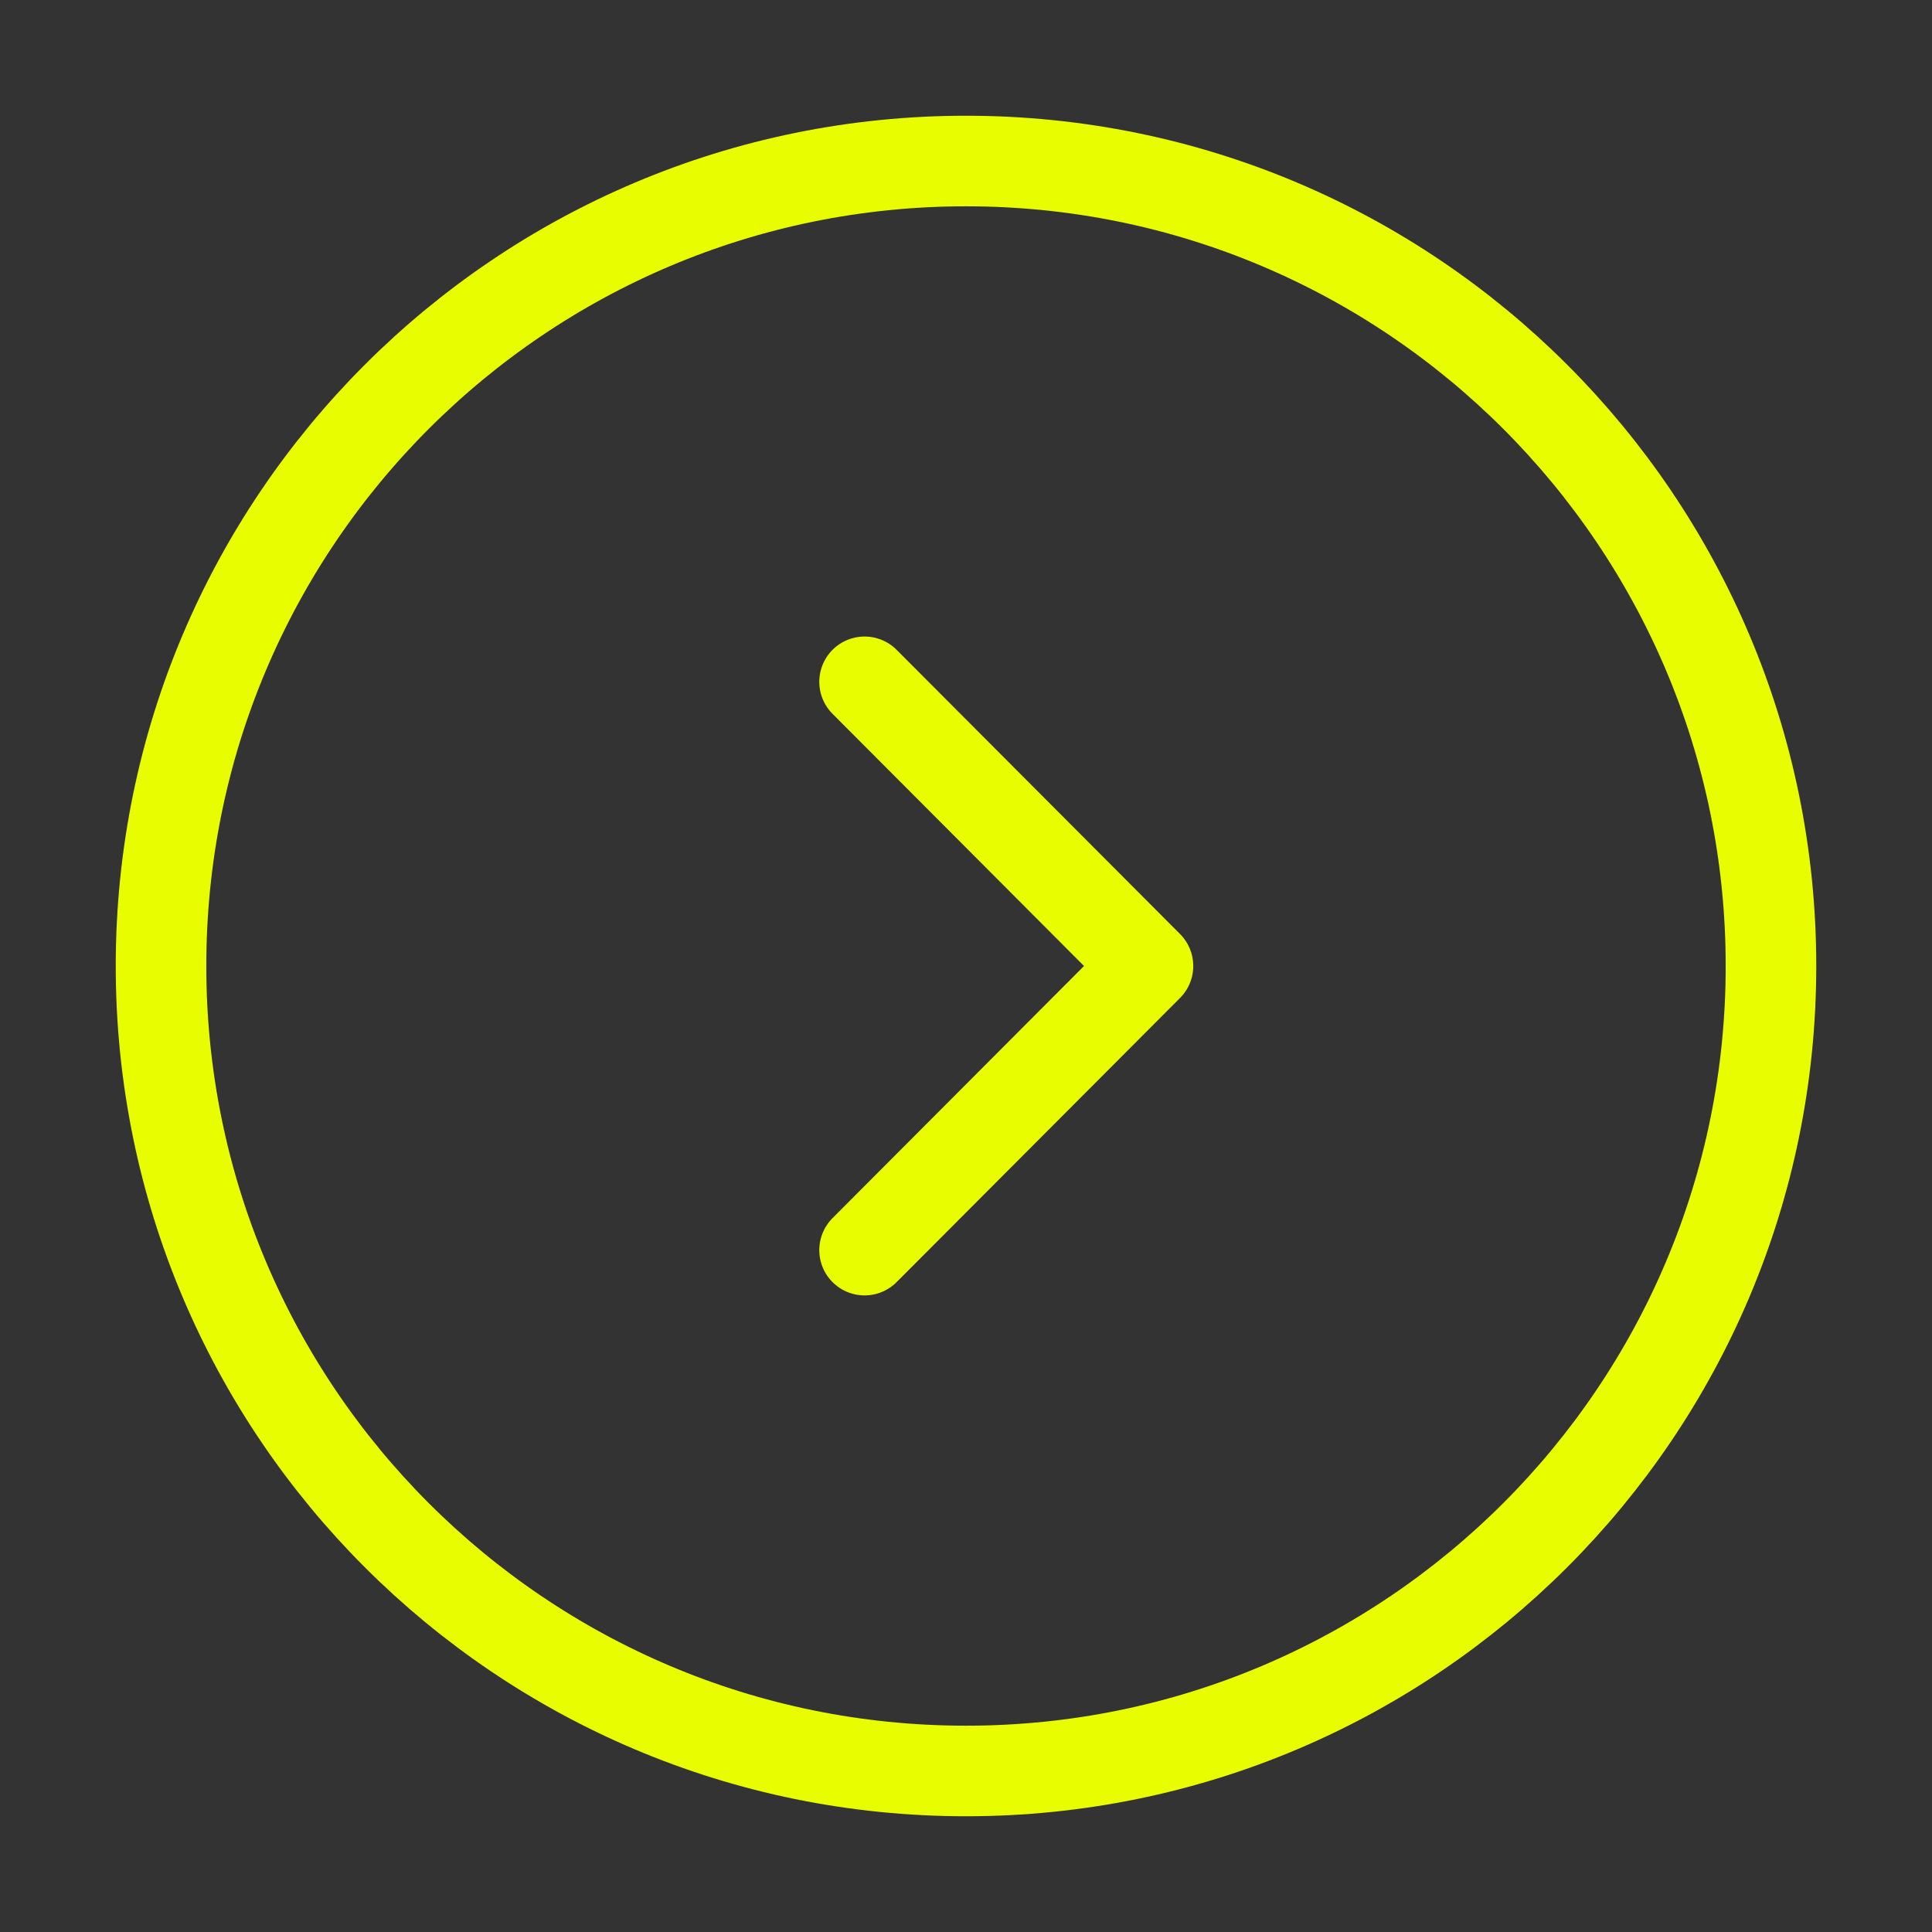
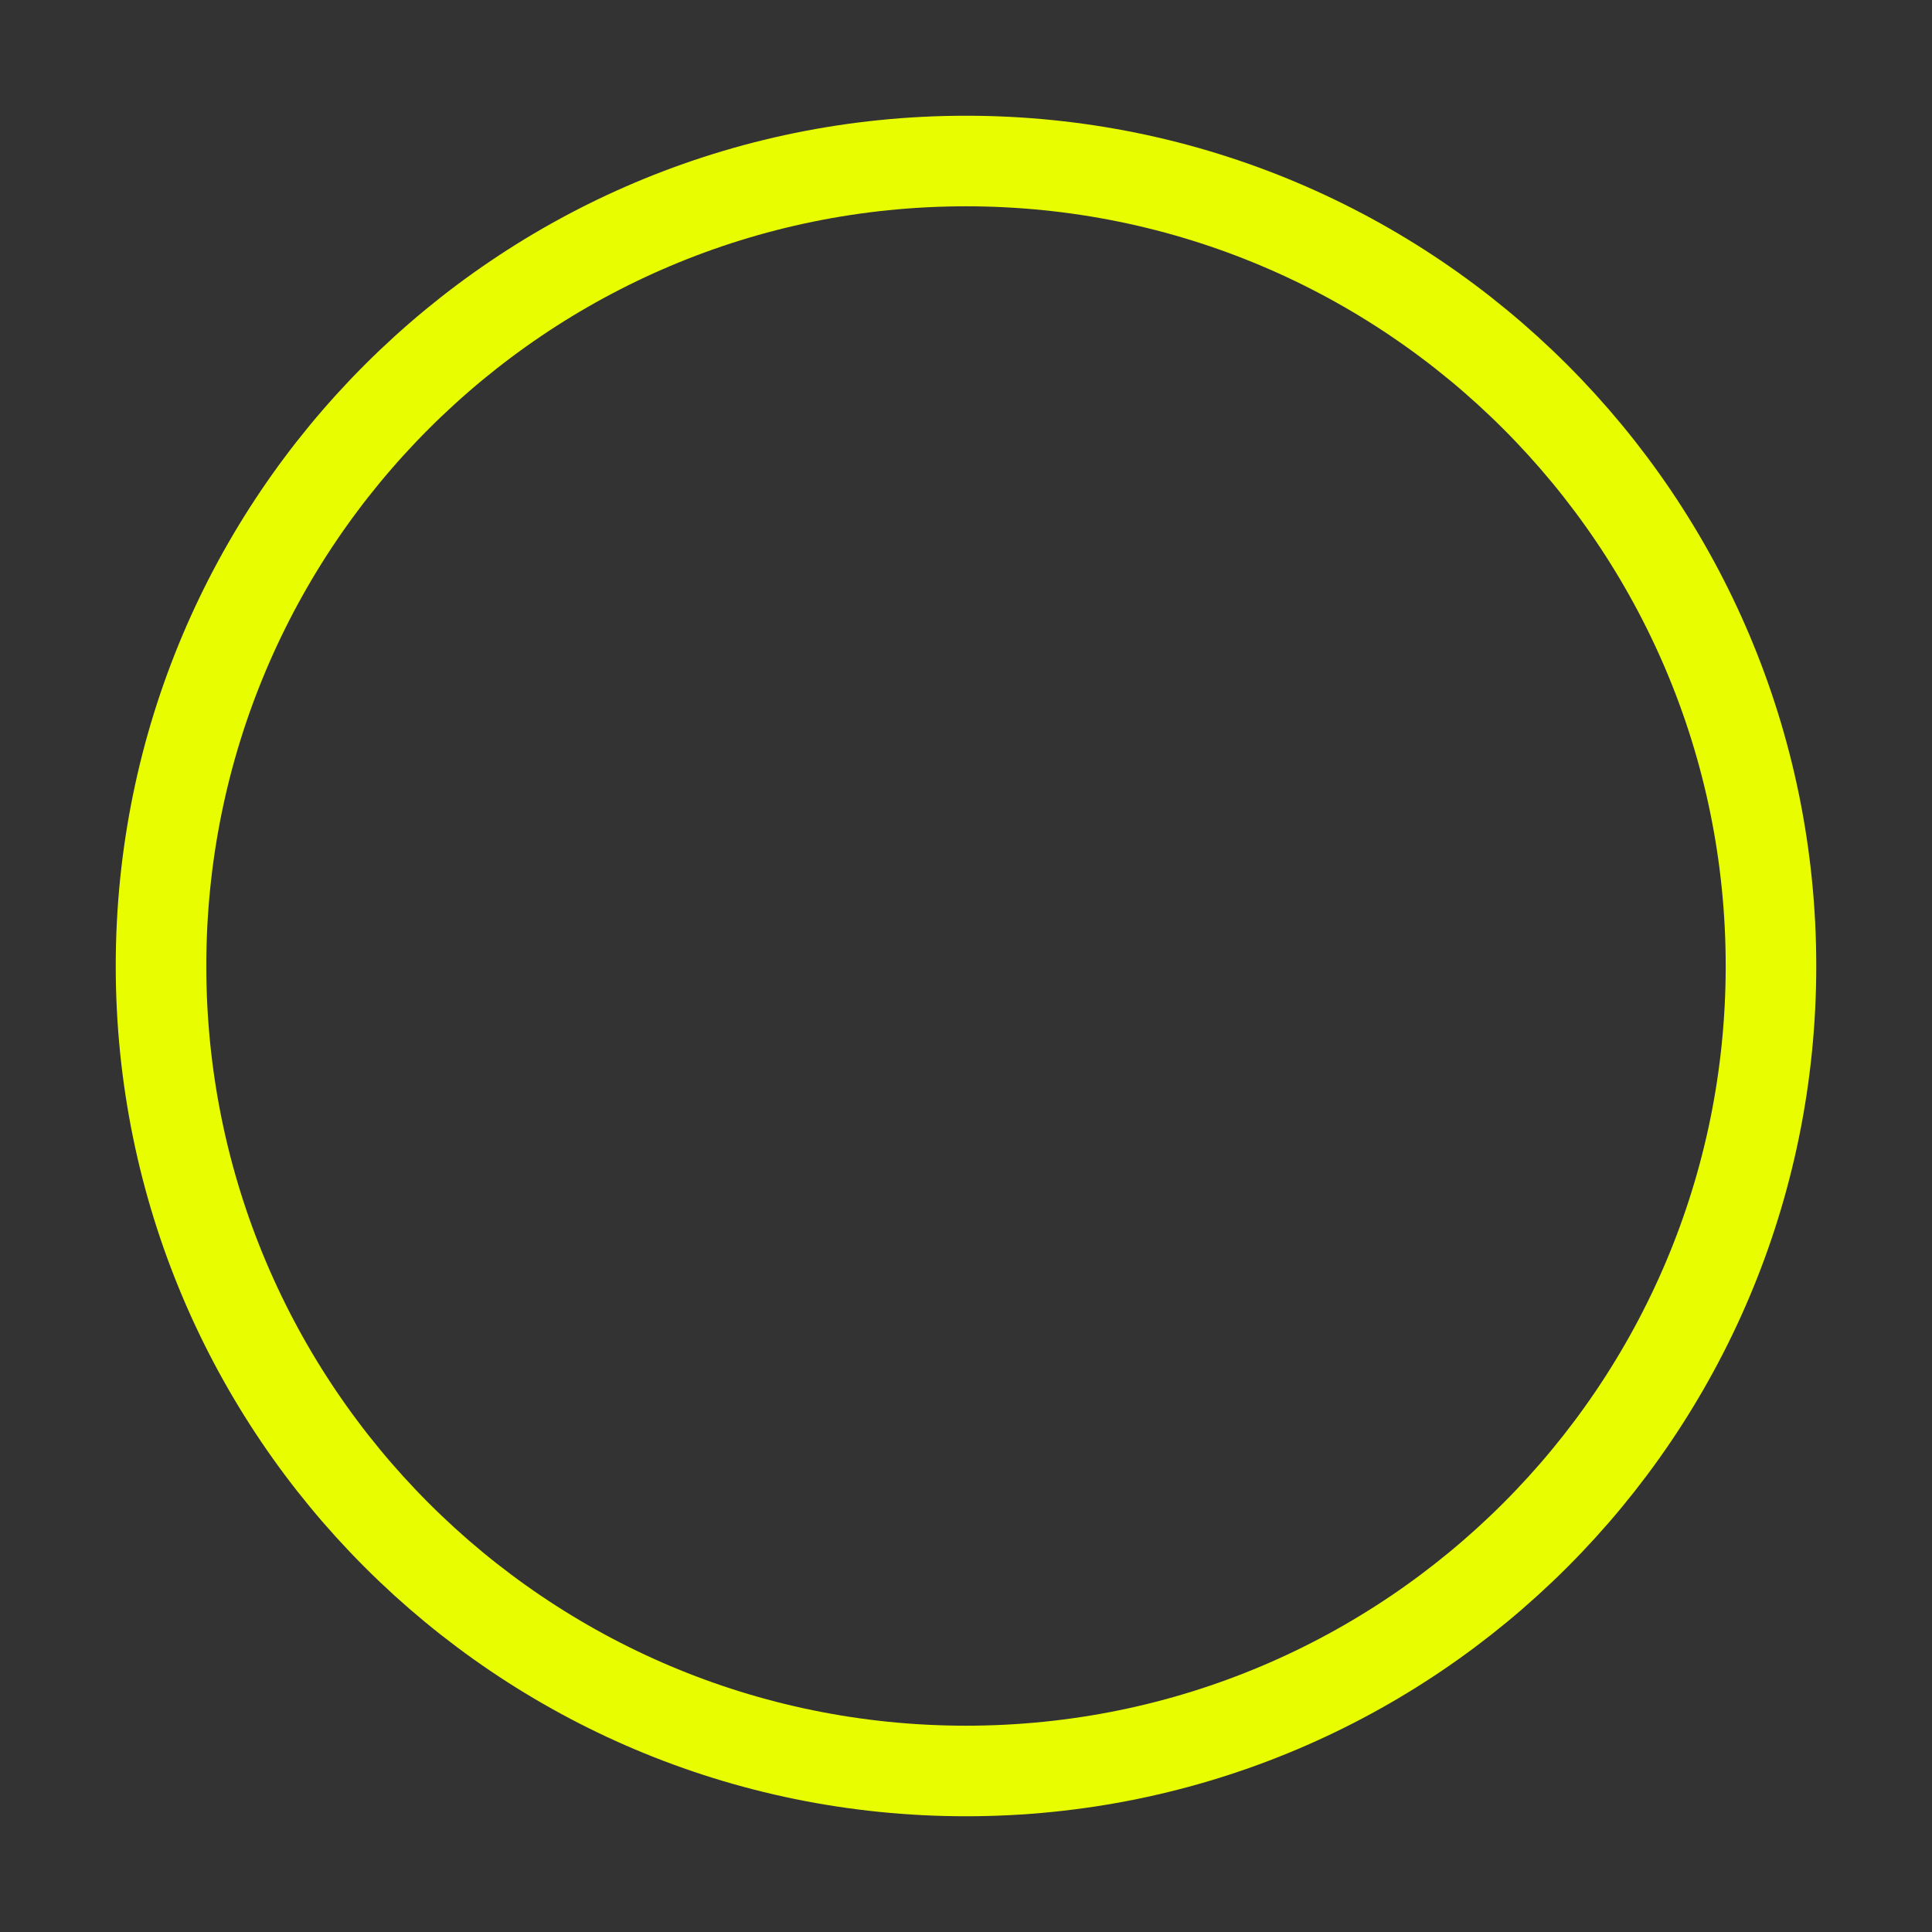
<svg xmlns="http://www.w3.org/2000/svg" width="32" height="32" viewBox="0 0 32 32" fill="none">
  <rect x="0" y="0" width="32" height="32" fill="#333333" stroke="none" />
  <path d="M16 29.333C23.364 29.333 29.333 23.364 29.333 16C29.333 8.636 23.364 2.667 16 2.667C8.636 2.667 2.667 8.636 2.667 16C2.667 23.364 8.636 29.333 16 29.333Z" stroke="#E8FE00" stroke-width="1.5" stroke-miterlimit="10" stroke-linecap="round" stroke-linejoin="round" />
-   <path d="M14.32 20.706L19.014 16L14.32 11.293" stroke="#E8FE00" stroke-width="1.5" stroke-linecap="round" stroke-linejoin="round" />
</svg>